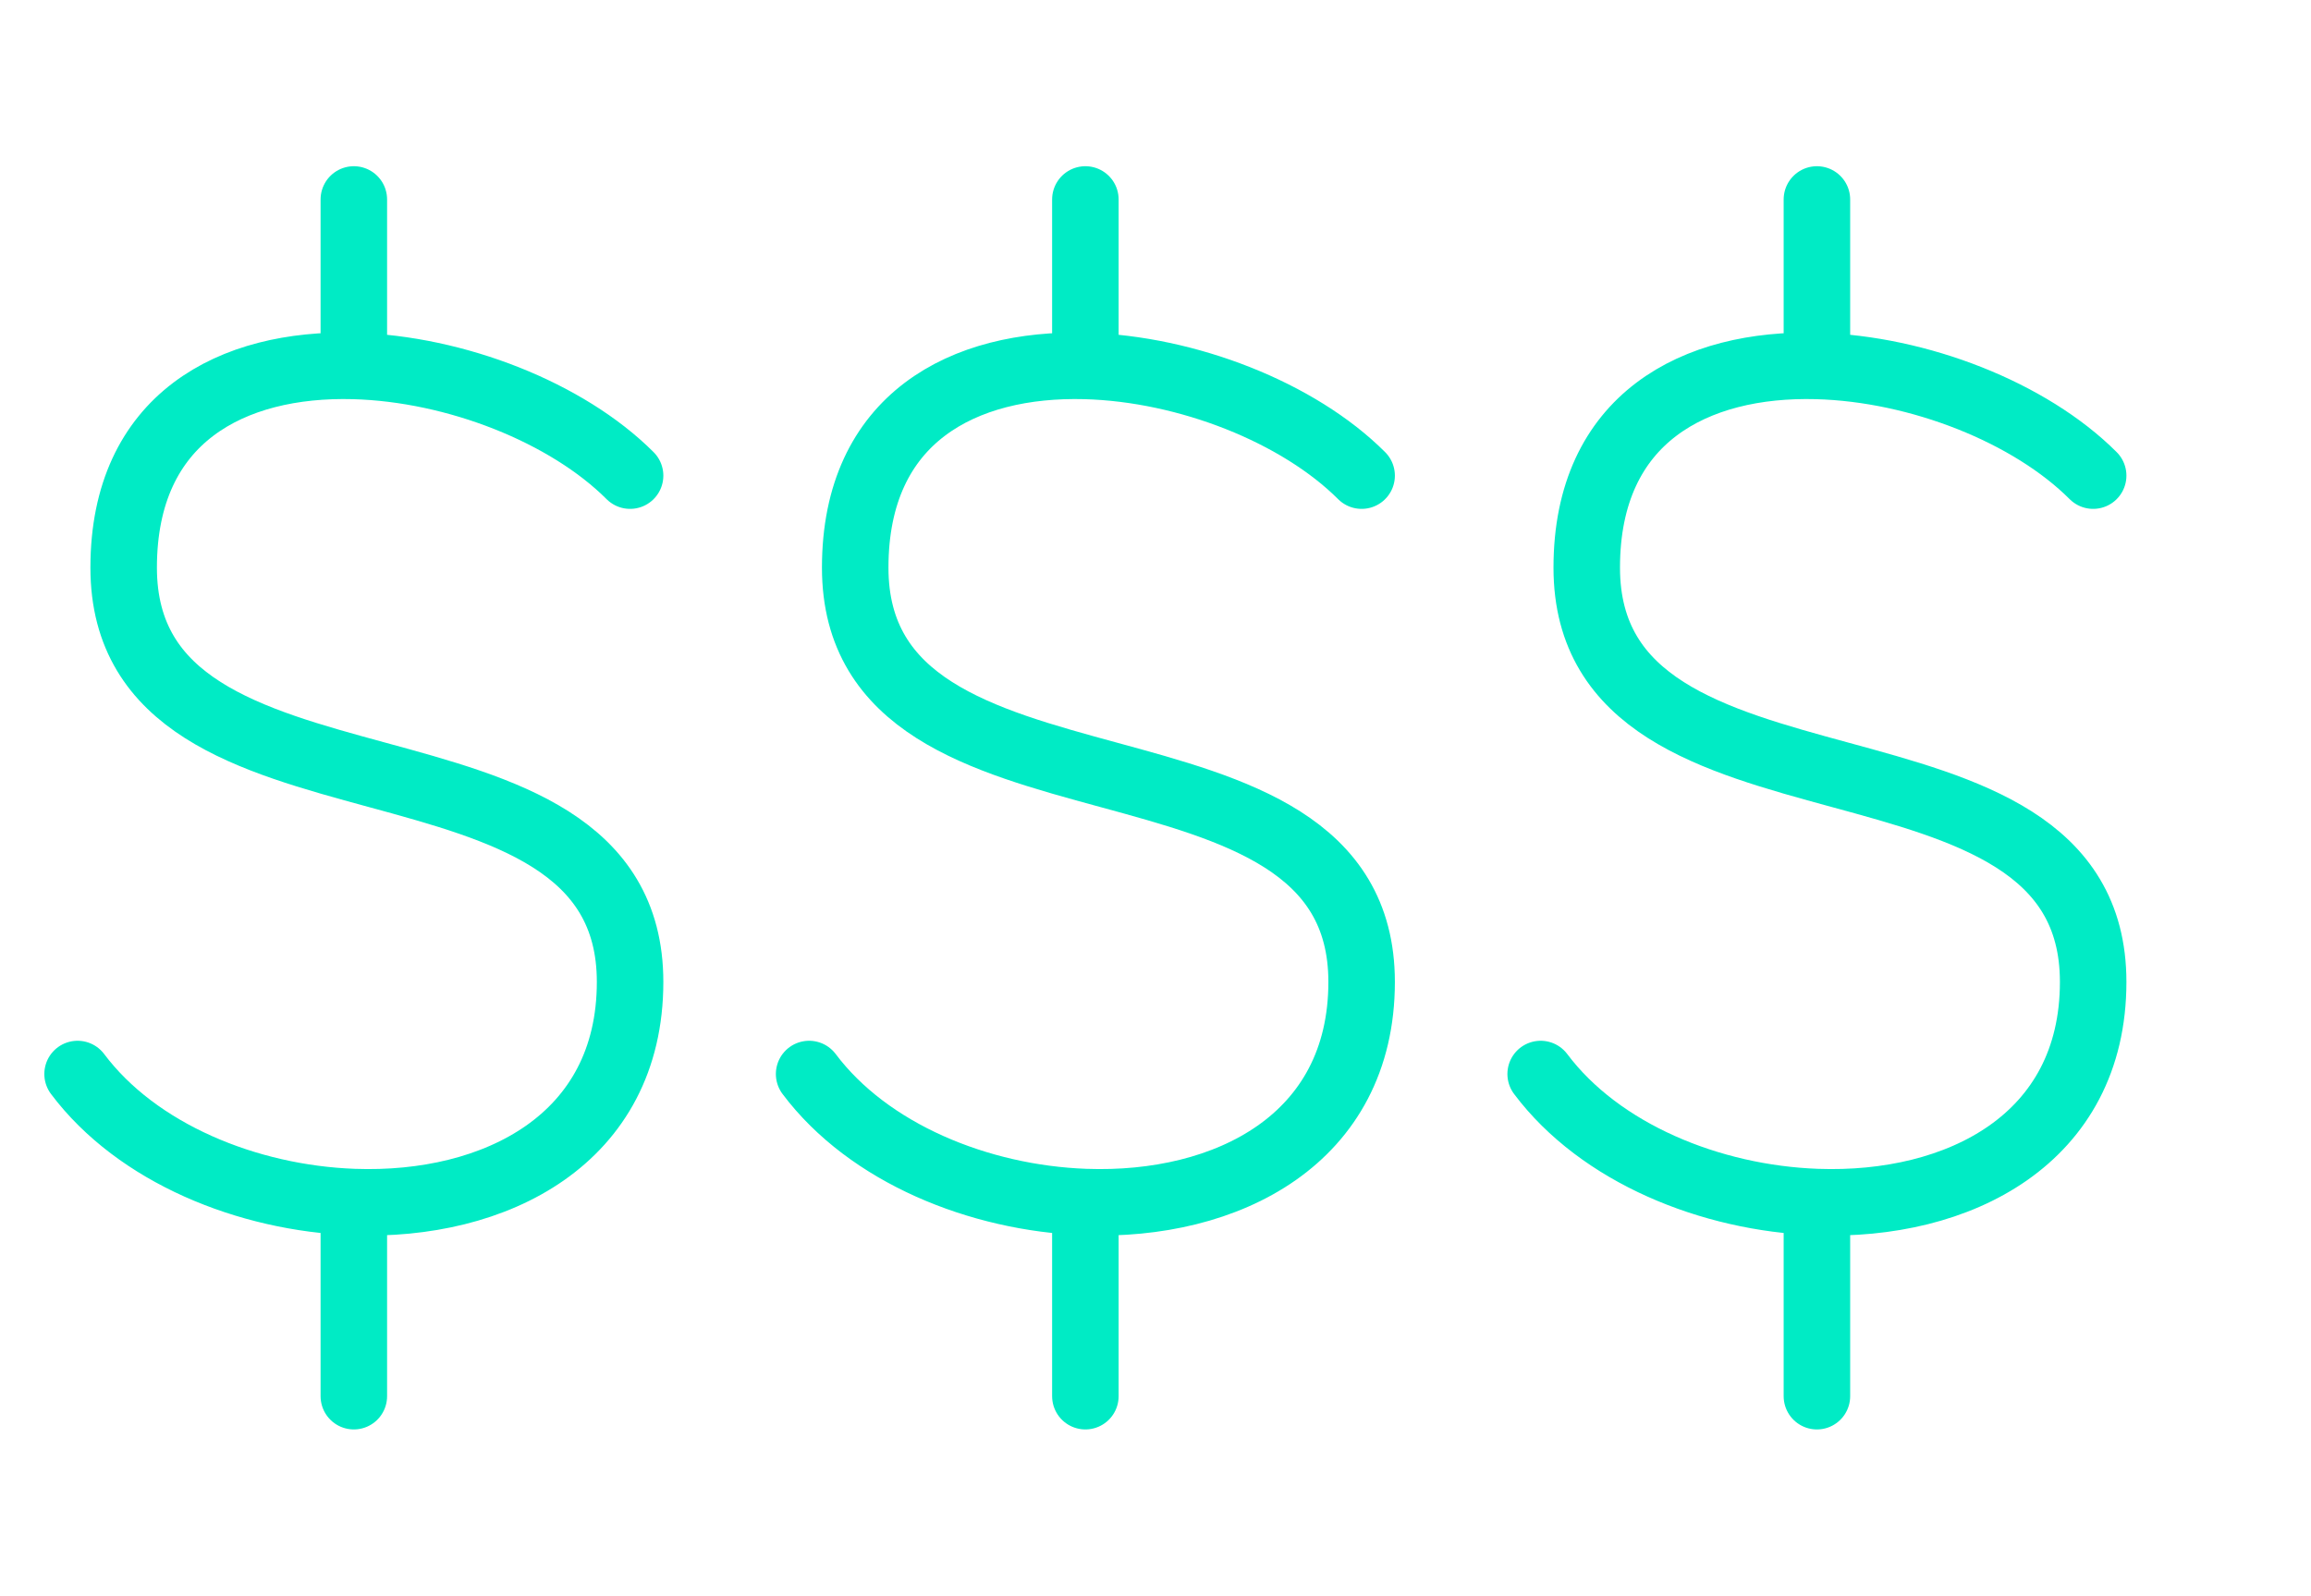
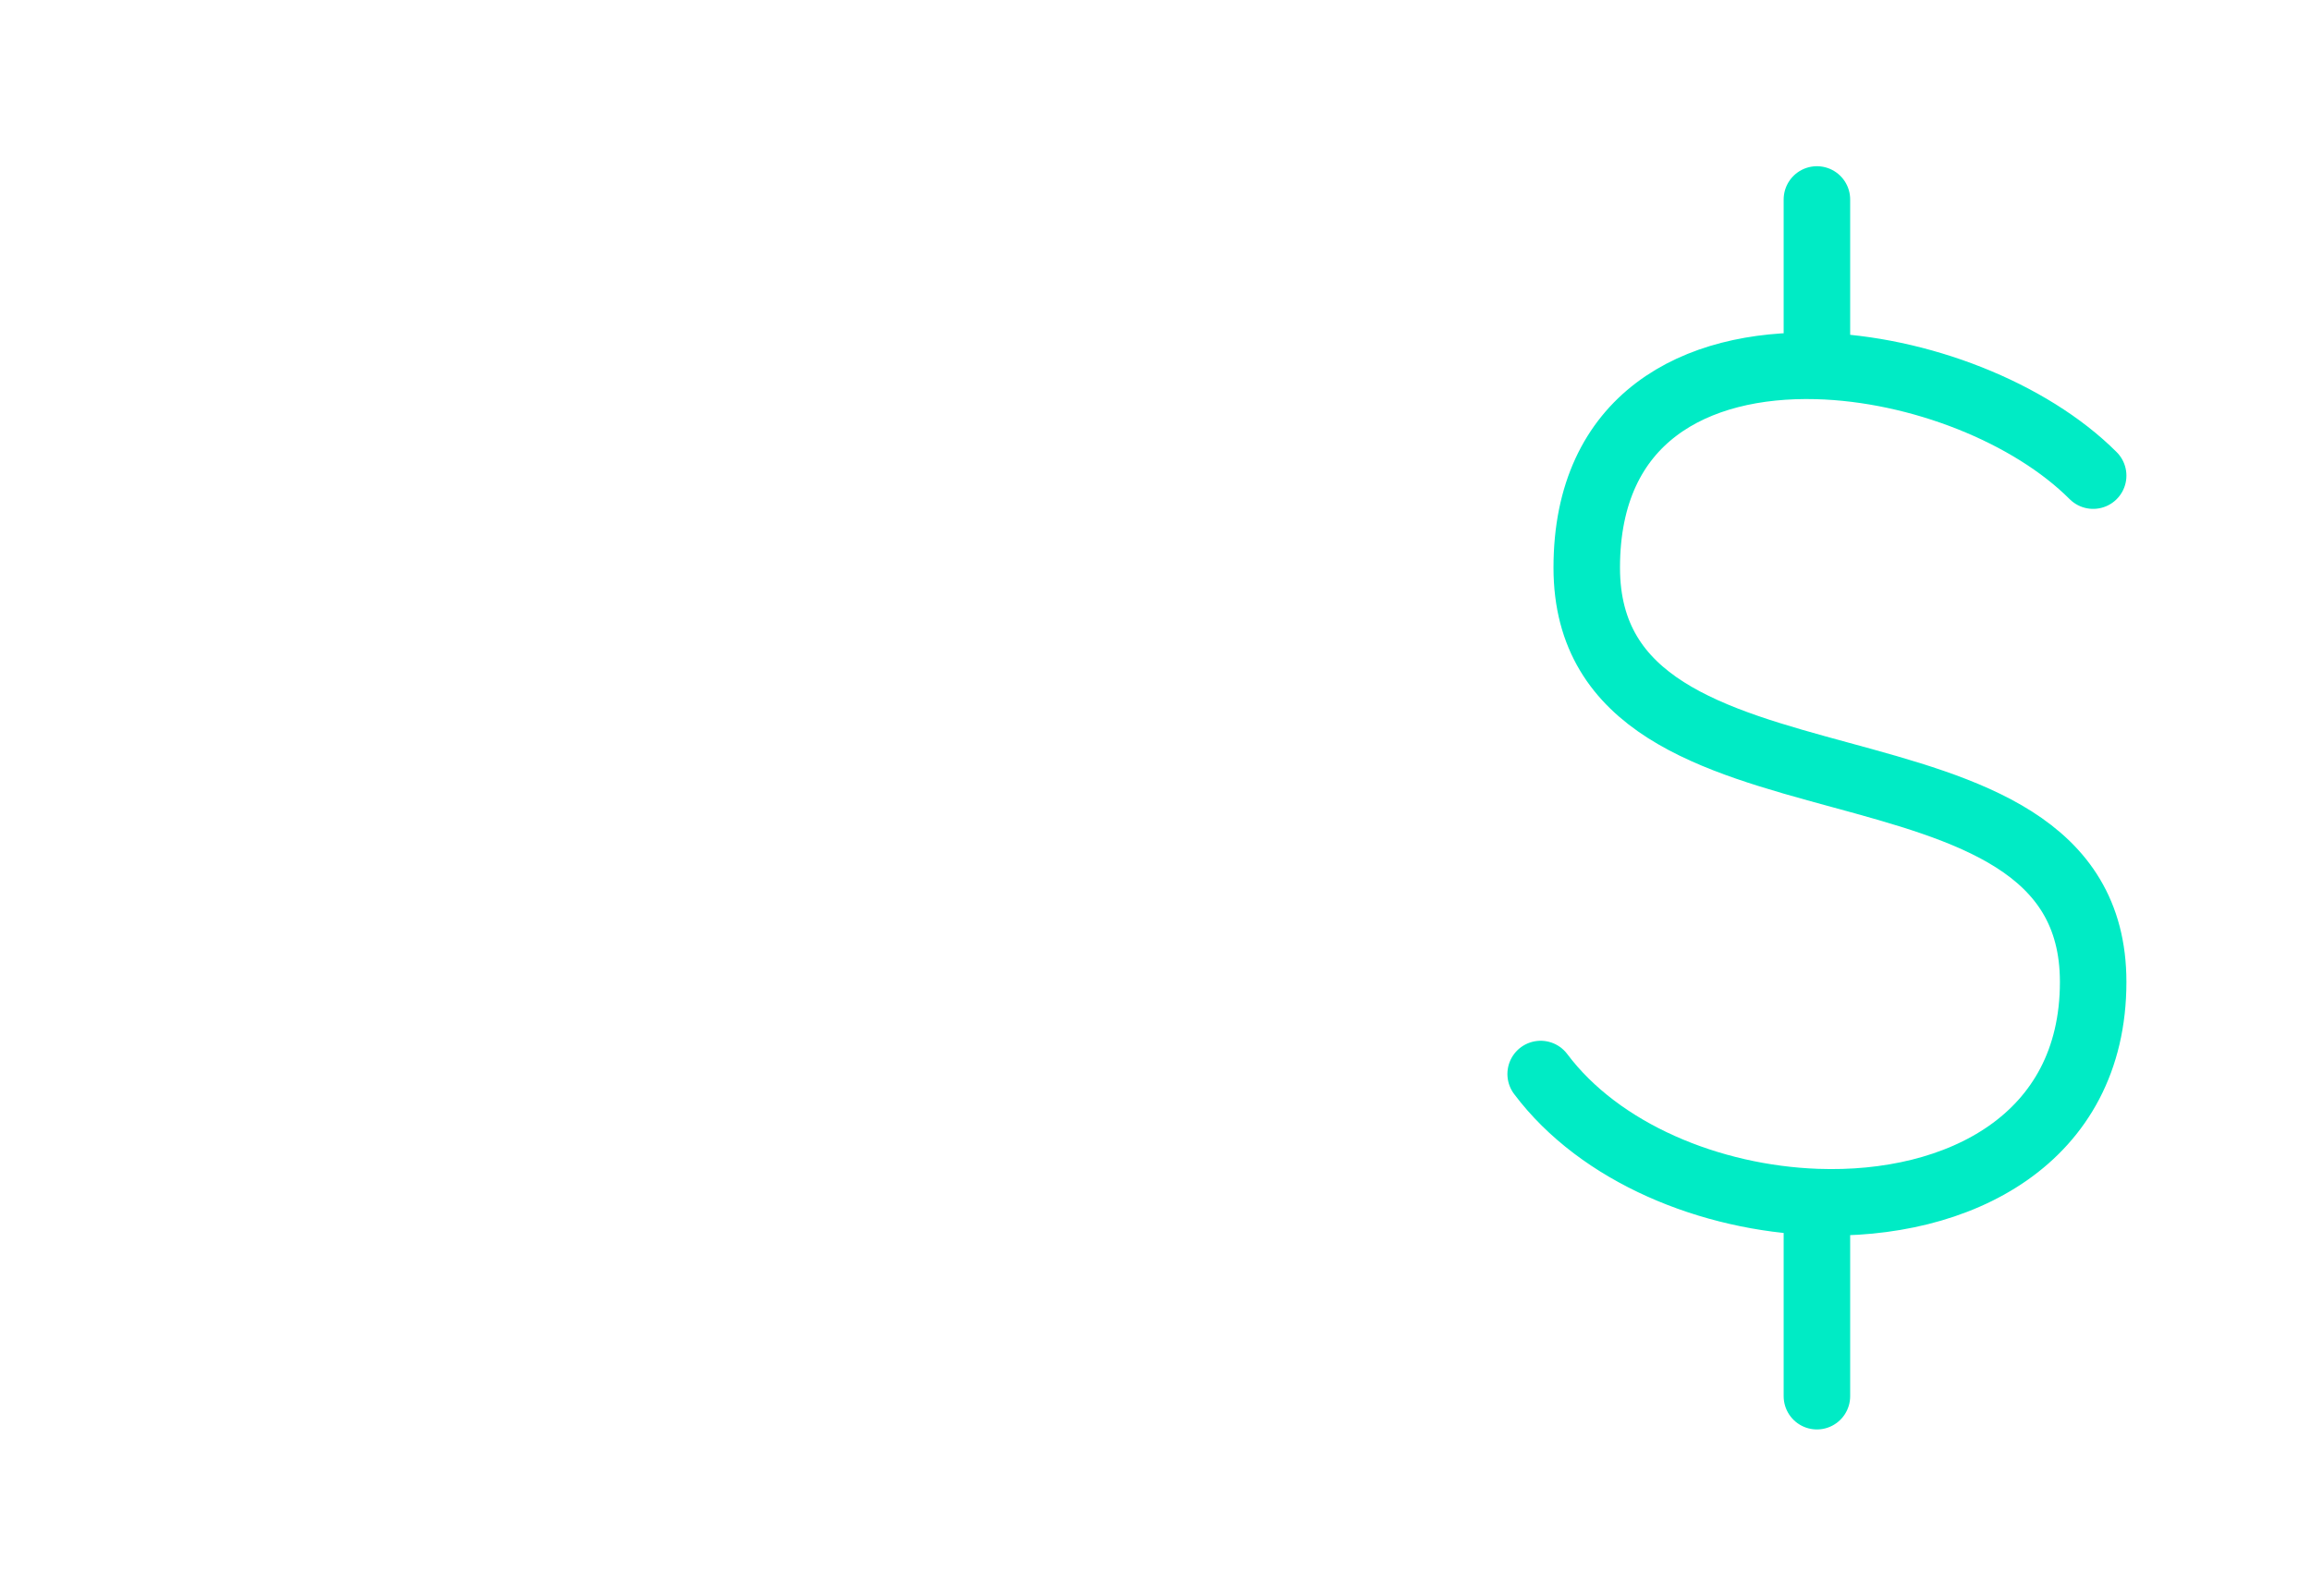
<svg xmlns="http://www.w3.org/2000/svg" width="139" height="96" viewBox="0 0 139 96" fill="none">
-   <path d="M37.898 28.616C34.102 24.82 27.422 22.184 21.282 22.016M21.282 22.016C13.978 21.82 7.438 25.128 7.438 34.152C7.438 50.768 37.898 42.46 37.898 59.076C37.898 68.556 29.79 72.628 21.282 72.32M21.282 22.016V12M4.666 64.616C8.238 69.376 14.874 72.088 21.282 72.32M21.282 72.32V84" stroke="#00EBC5" stroke-width="4" stroke-linecap="round" stroke-linejoin="round" />
-   <path d="M81.898 28.616C78.102 24.82 71.422 22.184 65.282 22.016M65.282 22.016C57.978 21.82 51.438 25.128 51.438 34.152C51.438 50.768 81.898 42.46 81.898 59.076C81.898 68.556 73.79 72.628 65.282 72.32M65.282 22.016V12M48.666 64.616C52.238 69.376 58.874 72.088 65.282 72.32M65.282 72.32V84" stroke="#00EBC5" stroke-width="4" stroke-linecap="round" stroke-linejoin="round" />
  <path d="M125.898 28.616C122.102 24.82 115.422 22.184 109.282 22.016M109.282 22.016C101.978 21.82 95.438 25.128 95.438 34.152C95.438 50.768 125.898 42.46 125.898 59.076C125.898 68.556 117.79 72.628 109.282 72.32M109.282 22.016V12M92.666 64.616C96.238 69.376 102.874 72.088 109.282 72.32M109.282 72.32V84" stroke="#00EBC5" stroke-width="4" stroke-linecap="round" stroke-linejoin="round" />
</svg>